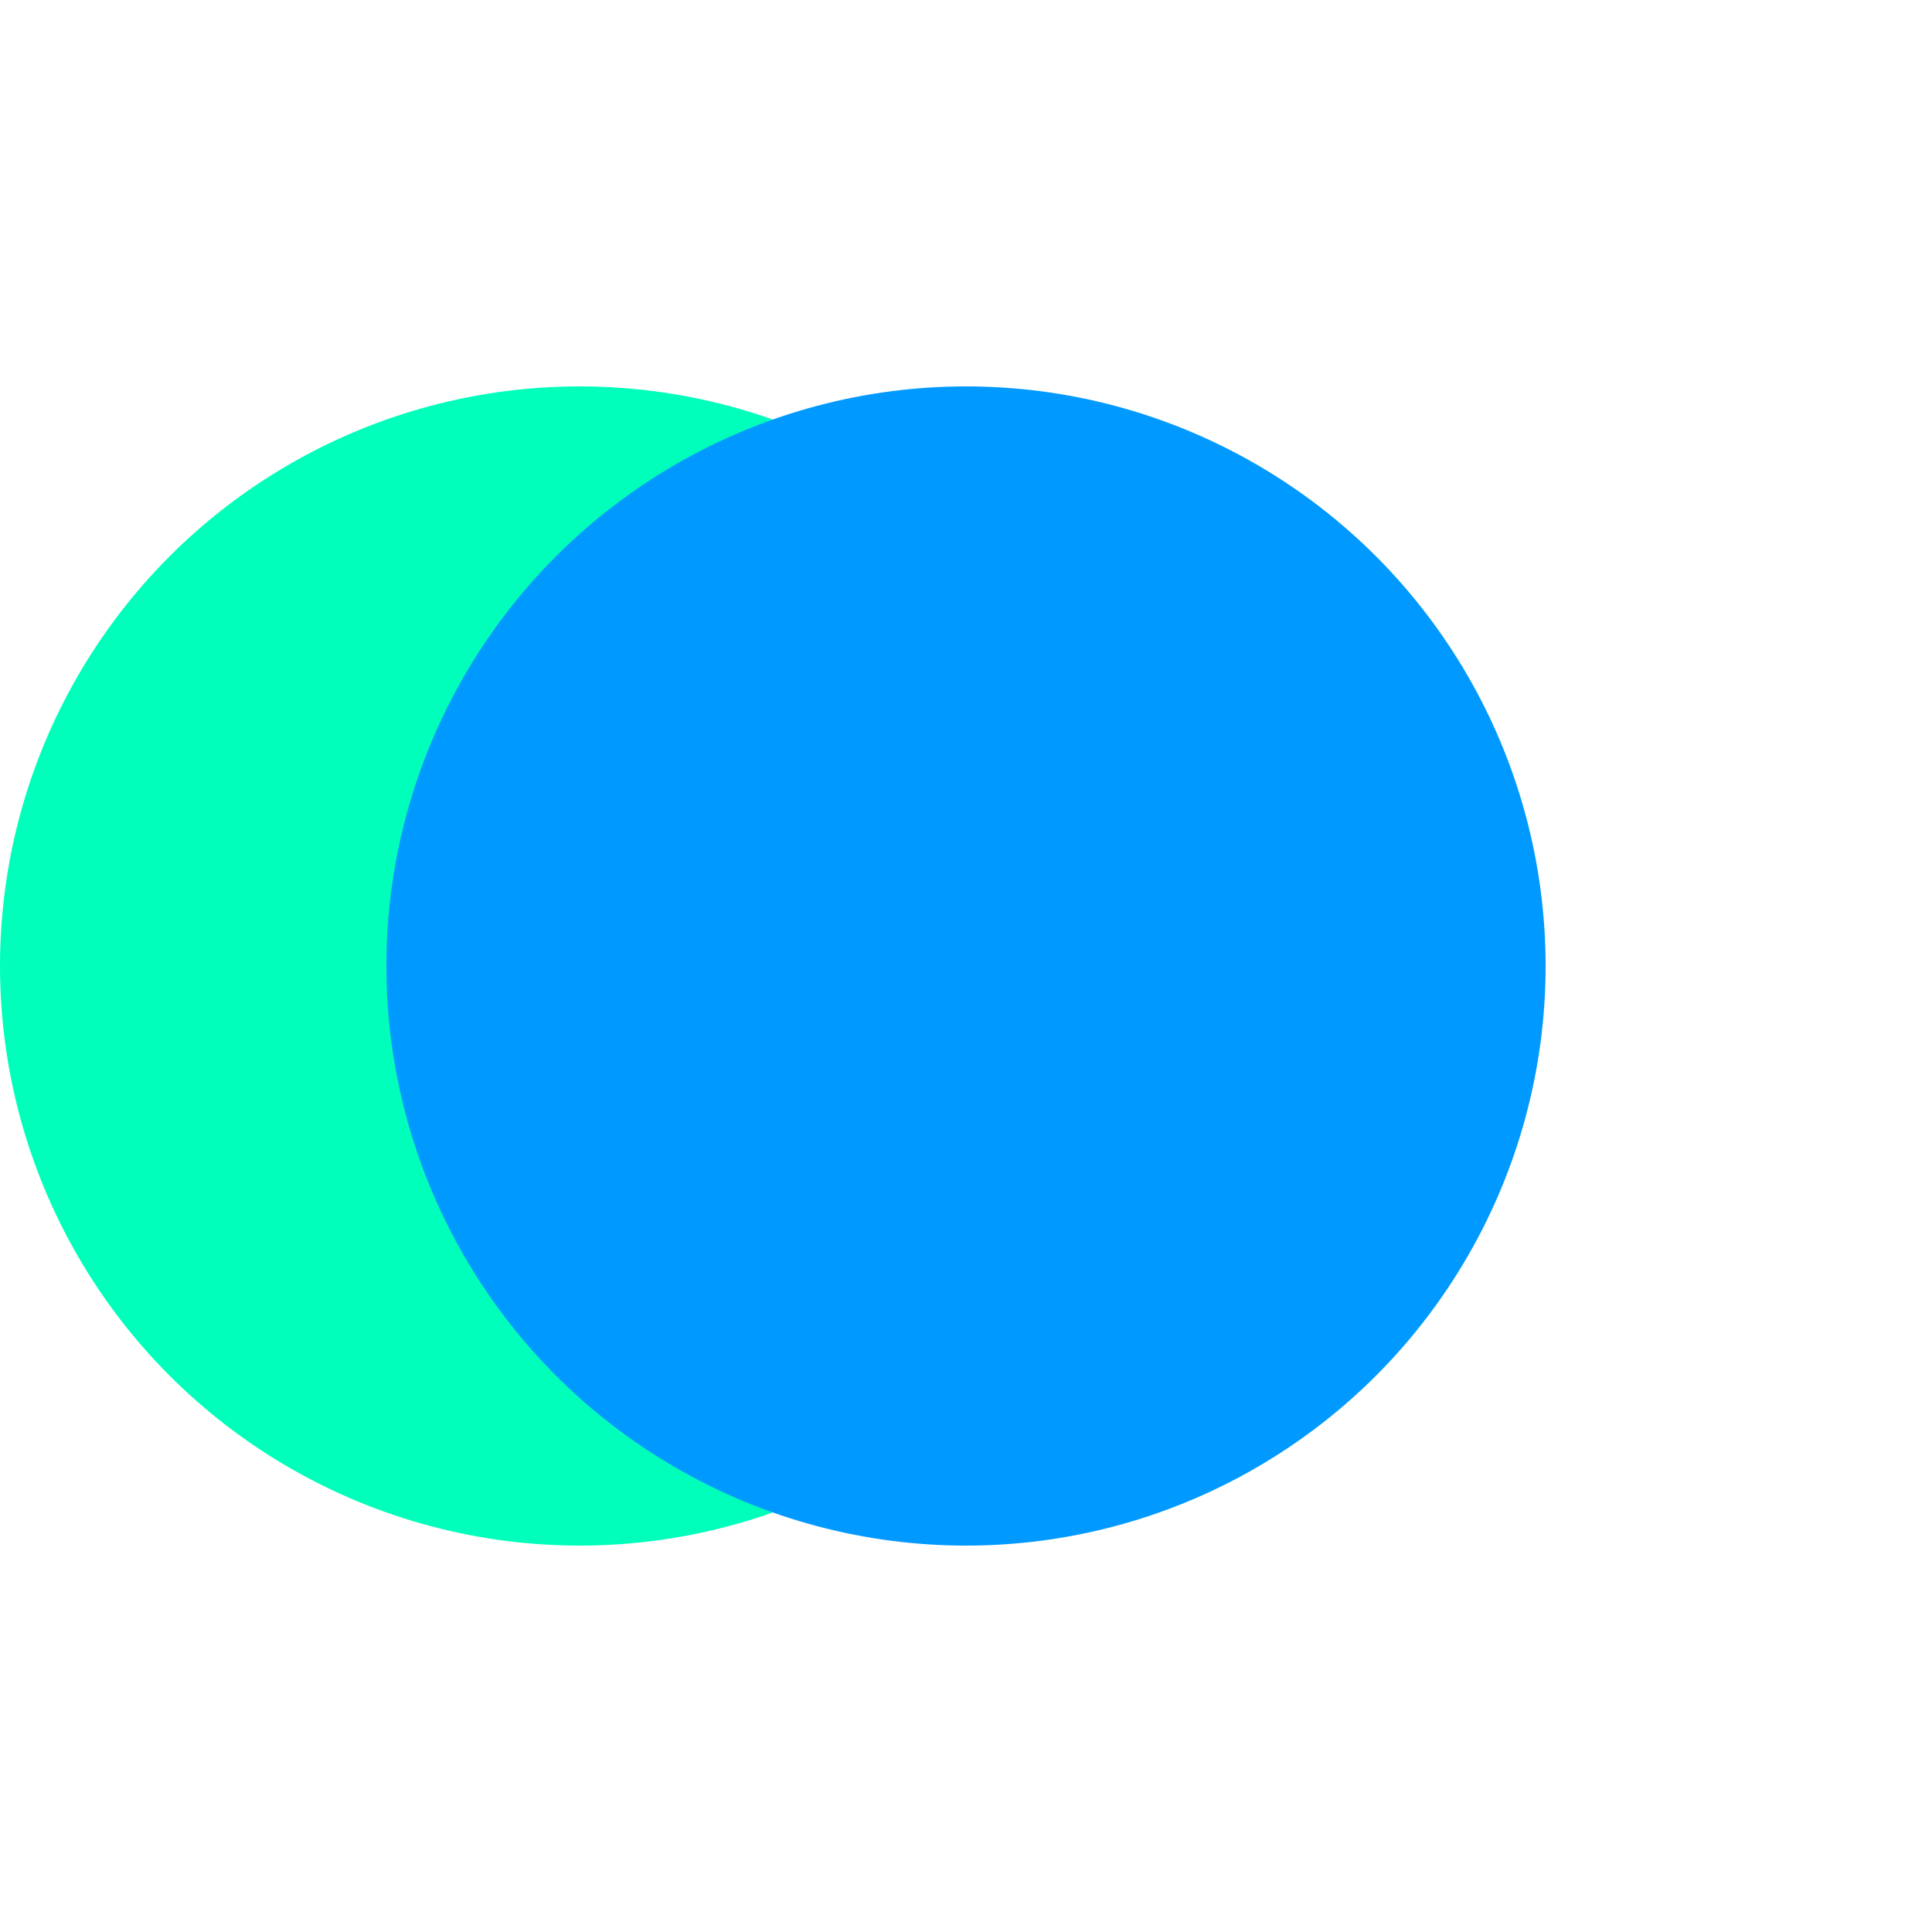
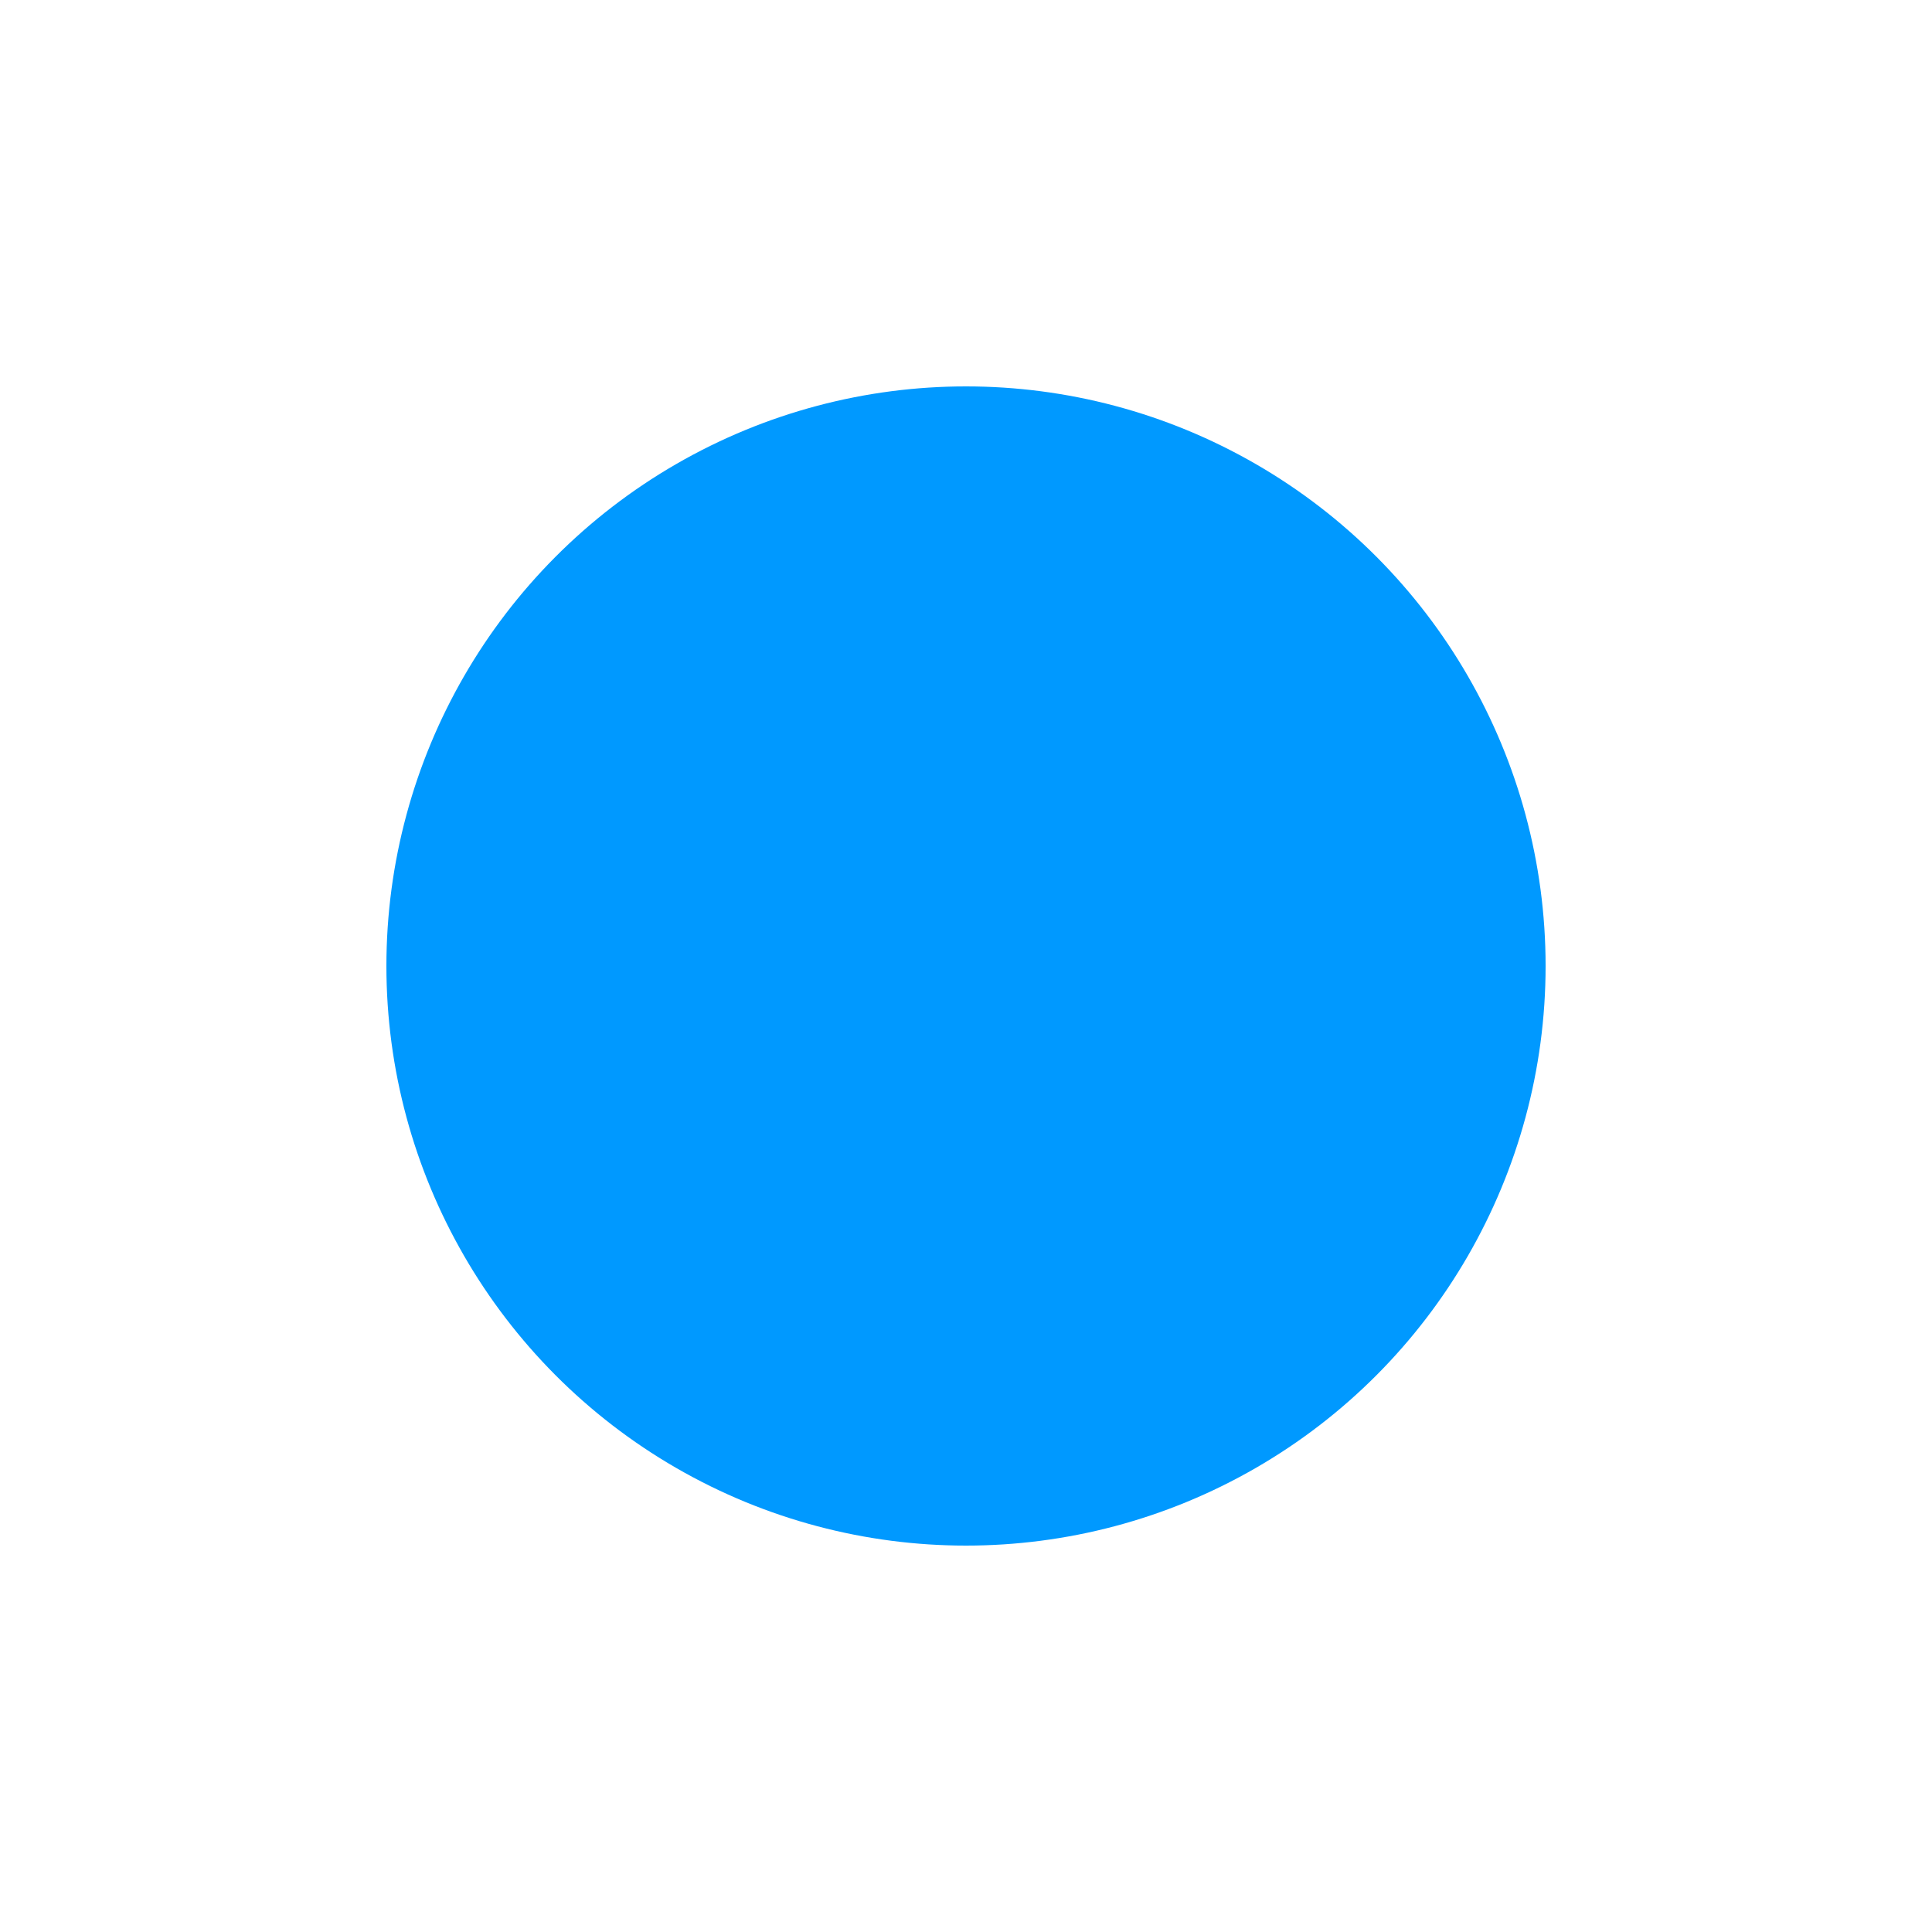
<svg xmlns="http://www.w3.org/2000/svg" width="100" height="100" viewBox="0 0 100 100" preserveAspectRatio="xMidYMid meet">
-   <circle cx="30" cy="50" r="30" fill="#00ffbb" />
  <circle cx="50" cy="50" r="30" fill="#0099ff" />
</svg>